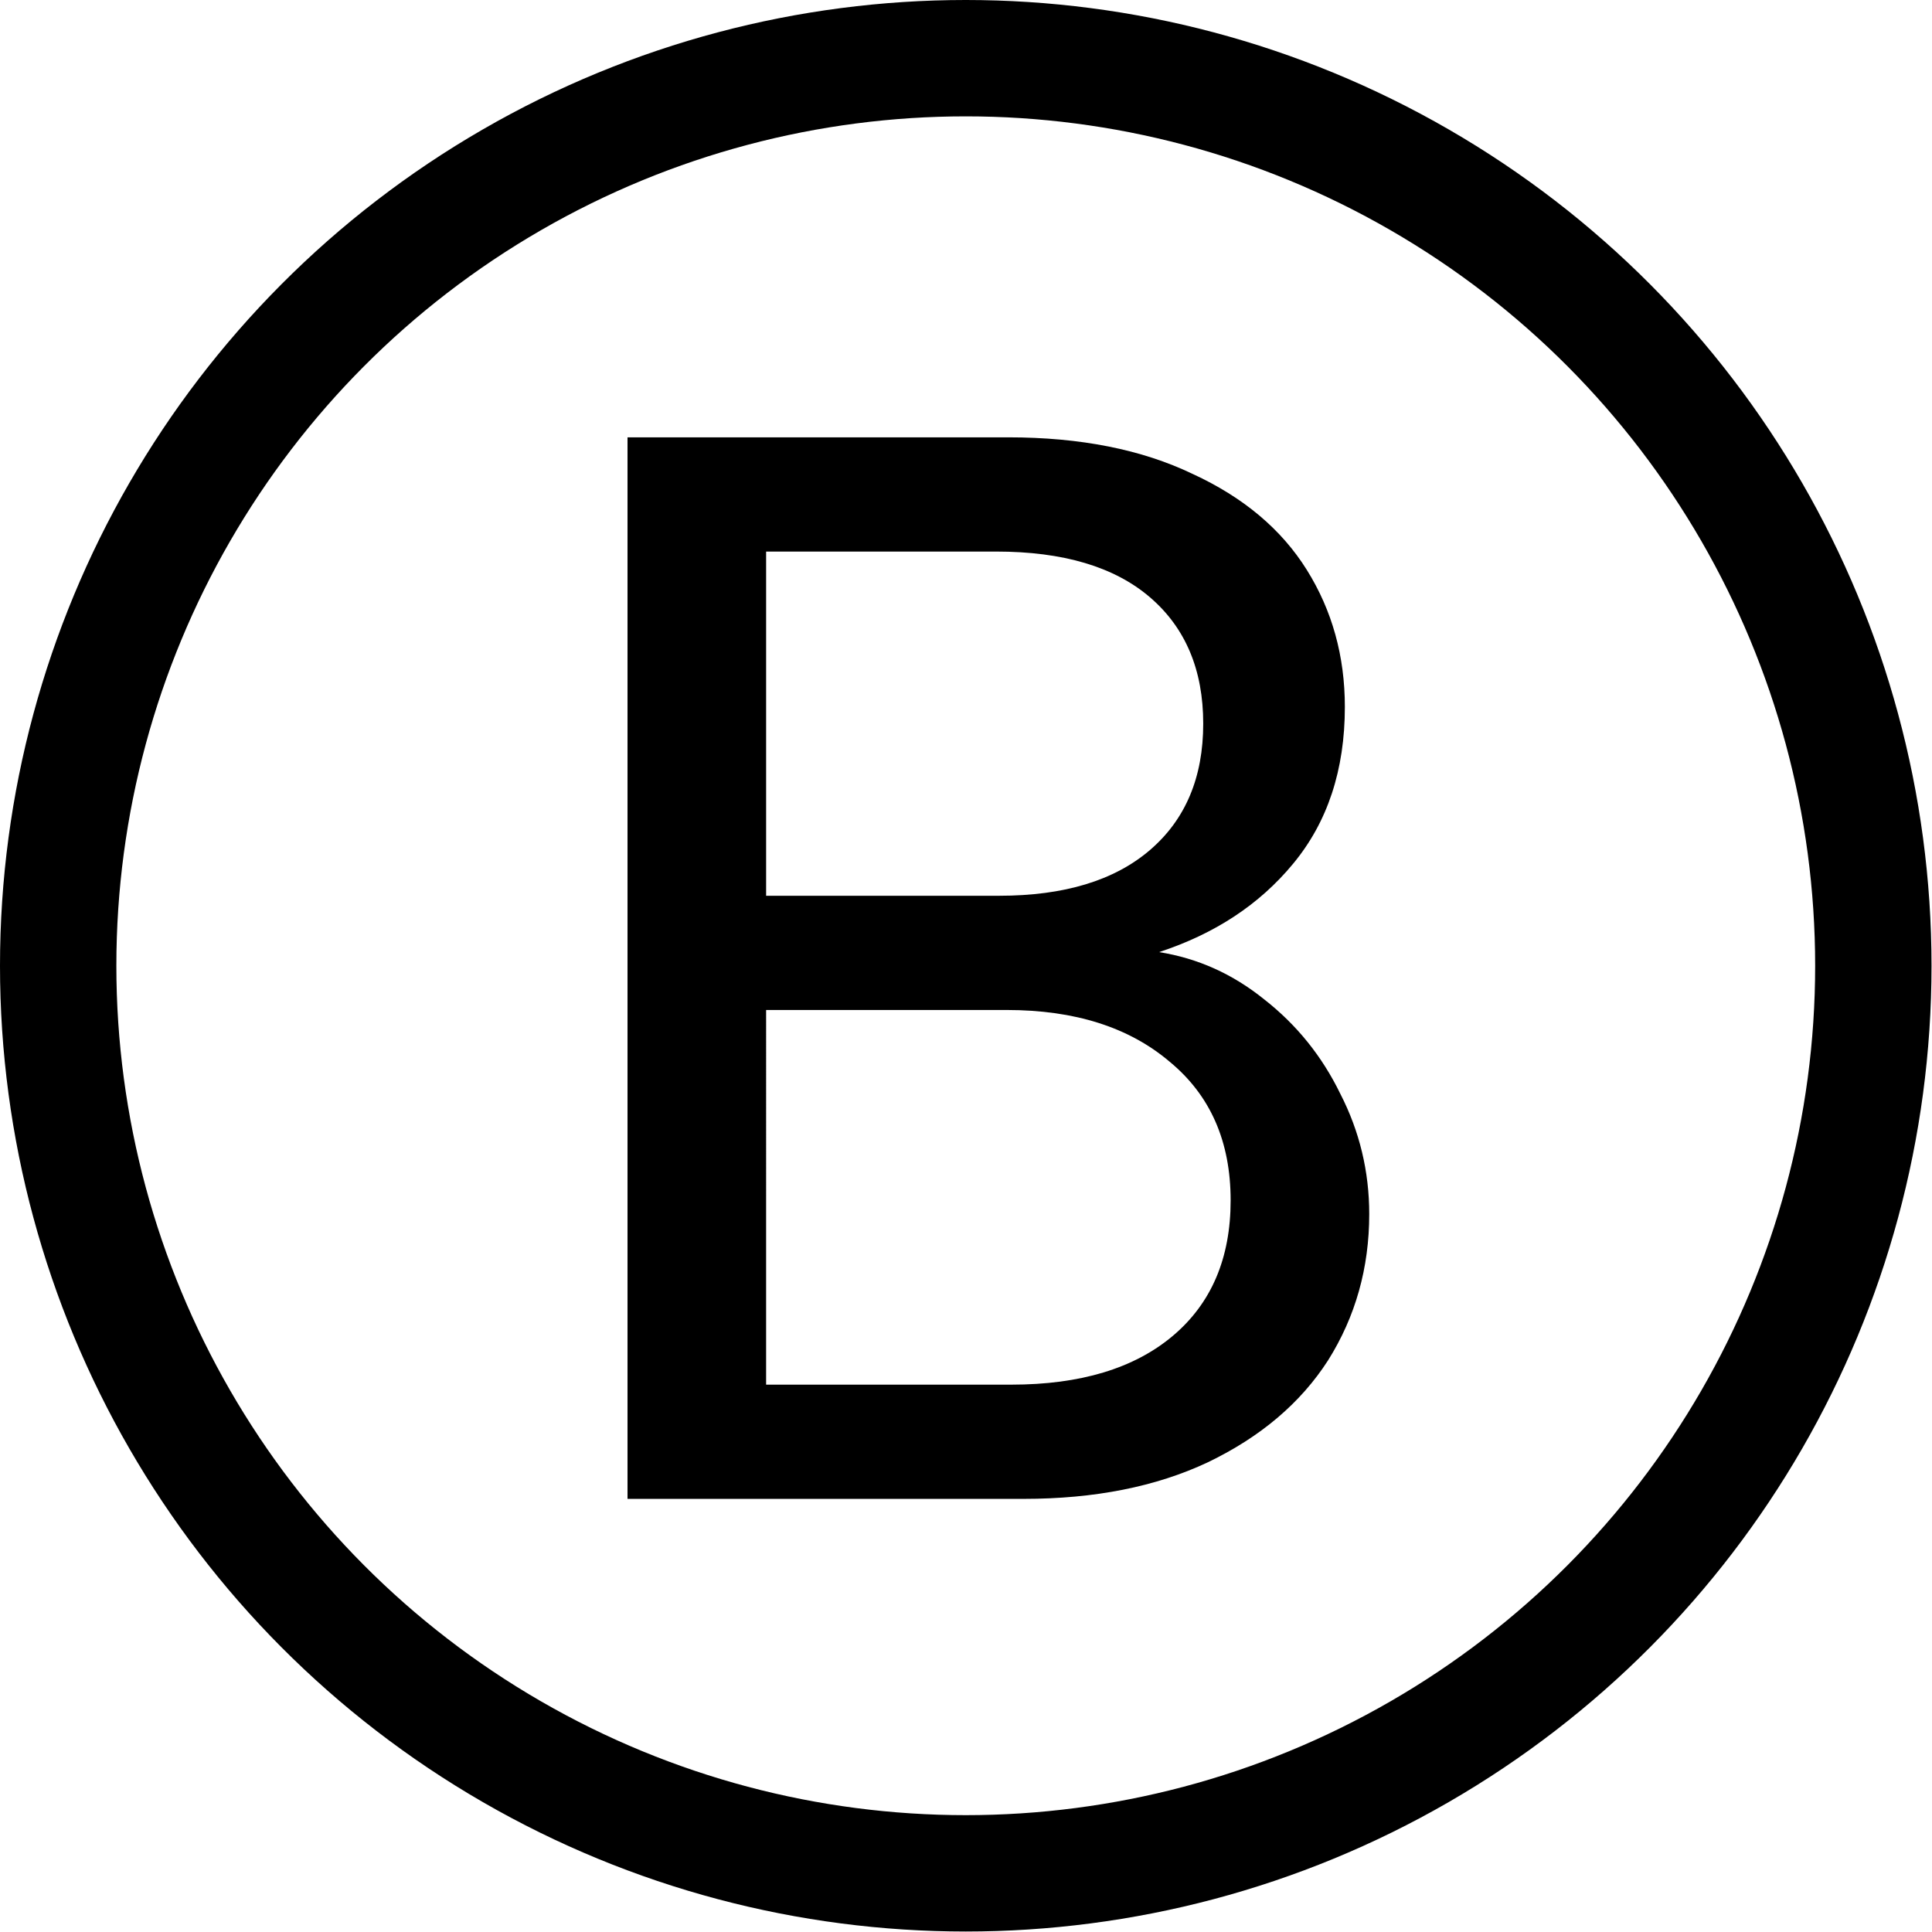
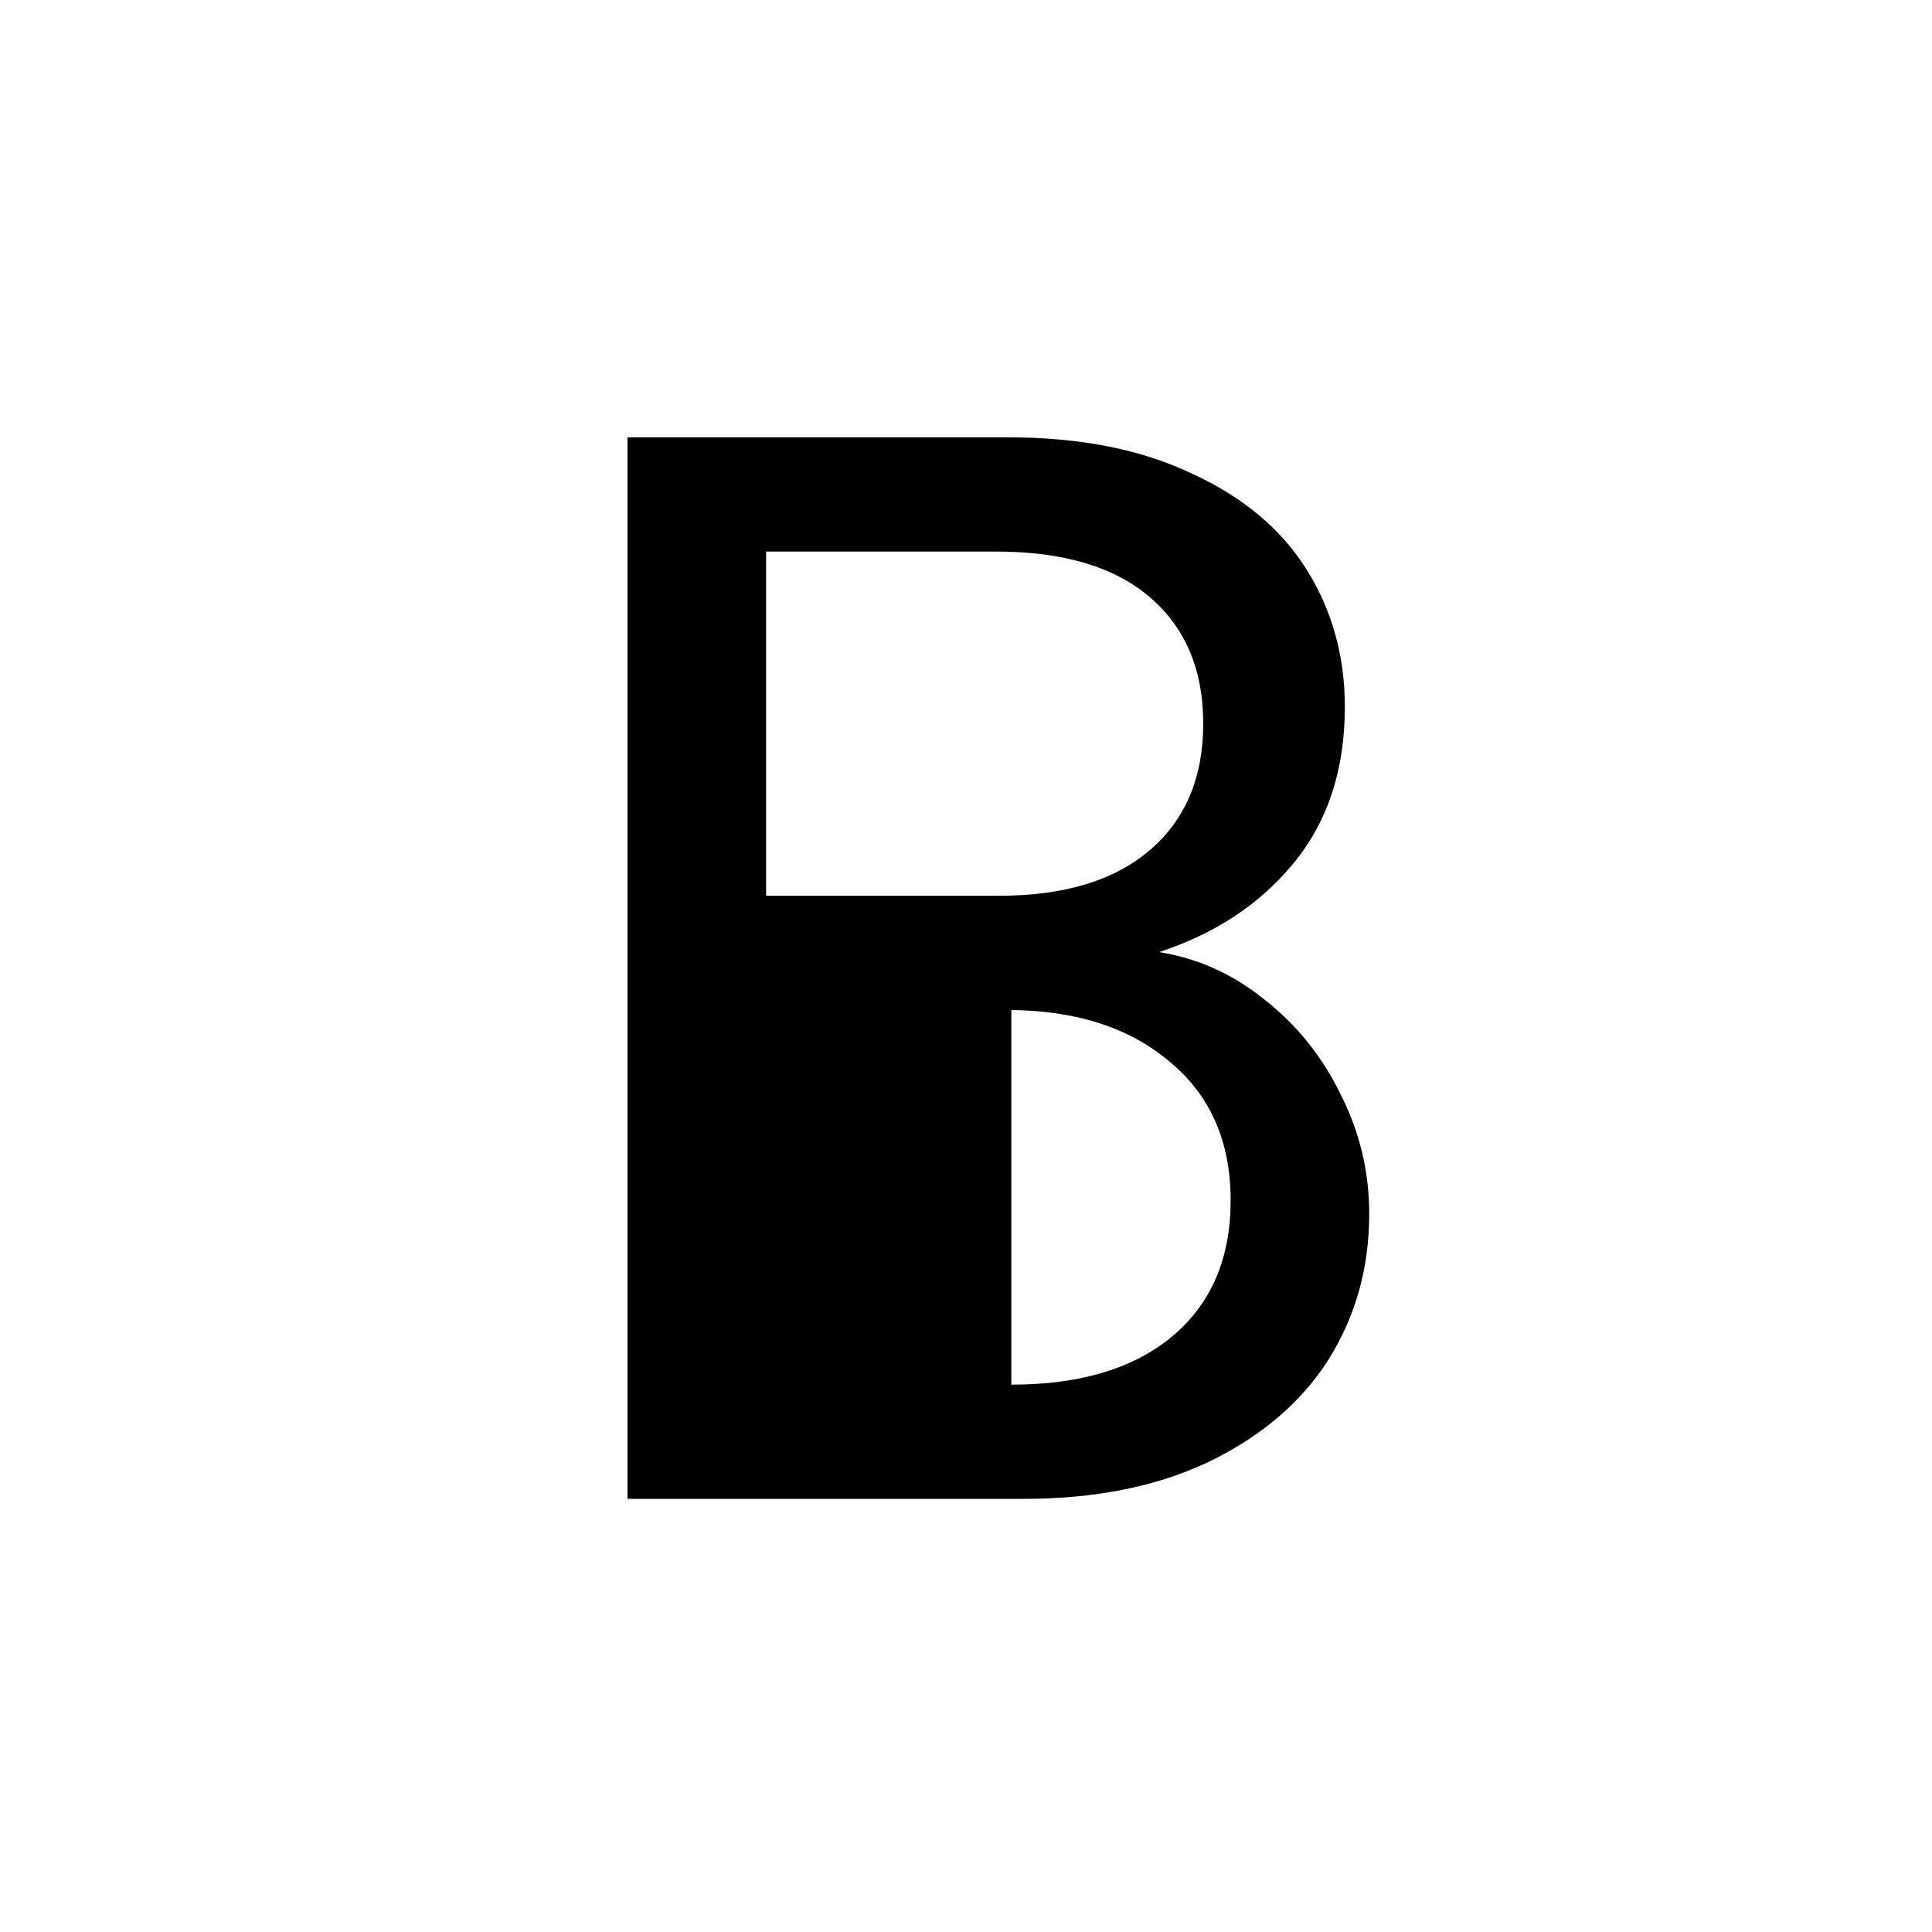
<svg xmlns="http://www.w3.org/2000/svg" width="662" height="662" fill="none">
-   <circle cx="330.917" cy="330.917" r="310.982" stroke="#000" stroke-width="39.87" />
-   <path fill="#000" d="M397.15 326.241c13.22 2.088 25.223 7.481 36.008 16.178 11.133 8.698 19.831 19.483 26.093 32.356 6.611 12.872 9.916 26.615 9.916 41.227 0 18.439-4.697 35.138-14.091 50.099-9.393 14.612-23.135 26.267-41.227 34.964-17.743 8.35-38.791 12.525-63.145 12.525H215.02V149.852h130.465c24.702 0 45.75 4.175 63.146 12.525 17.395 8.002 30.442 18.961 39.139 32.877 8.698 13.916 13.047 29.572 13.047 46.968 0 21.57-5.914 39.487-17.743 53.751-11.481 13.917-26.789 24.006-45.924 30.268Zm-134.641-19.308h79.845c22.266 0 39.488-5.219 51.665-15.656 12.176-10.438 18.265-24.876 18.265-43.315 0-18.439-6.089-32.877-18.265-43.314-12.177-10.438-29.747-15.656-52.708-15.656h-78.802v117.941Zm84.02 167.517c23.658 0 42.097-5.566 55.318-16.699 13.22-11.133 19.83-26.615 19.83-46.446 0-20.179-6.958-36.008-20.874-47.489-13.916-11.829-32.53-17.744-55.839-17.744h-82.455V474.45h84.02Z" />
+   <path fill="#000" d="M397.15 326.241c13.22 2.088 25.223 7.481 36.008 16.178 11.133 8.698 19.831 19.483 26.093 32.356 6.611 12.872 9.916 26.615 9.916 41.227 0 18.439-4.697 35.138-14.091 50.099-9.393 14.612-23.135 26.267-41.227 34.964-17.743 8.35-38.791 12.525-63.145 12.525H215.02V149.852h130.465c24.702 0 45.75 4.175 63.146 12.525 17.395 8.002 30.442 18.961 39.139 32.877 8.698 13.916 13.047 29.572 13.047 46.968 0 21.57-5.914 39.487-17.743 53.751-11.481 13.917-26.789 24.006-45.924 30.268Zm-134.641-19.308h79.845c22.266 0 39.488-5.219 51.665-15.656 12.176-10.438 18.265-24.876 18.265-43.315 0-18.439-6.089-32.877-18.265-43.314-12.177-10.438-29.747-15.656-52.708-15.656h-78.802v117.941Zm84.02 167.517c23.658 0 42.097-5.566 55.318-16.699 13.22-11.133 19.83-26.615 19.83-46.446 0-20.179-6.958-36.008-20.874-47.489-13.916-11.829-32.53-17.744-55.839-17.744h-82.455h84.02Z" />
</svg>